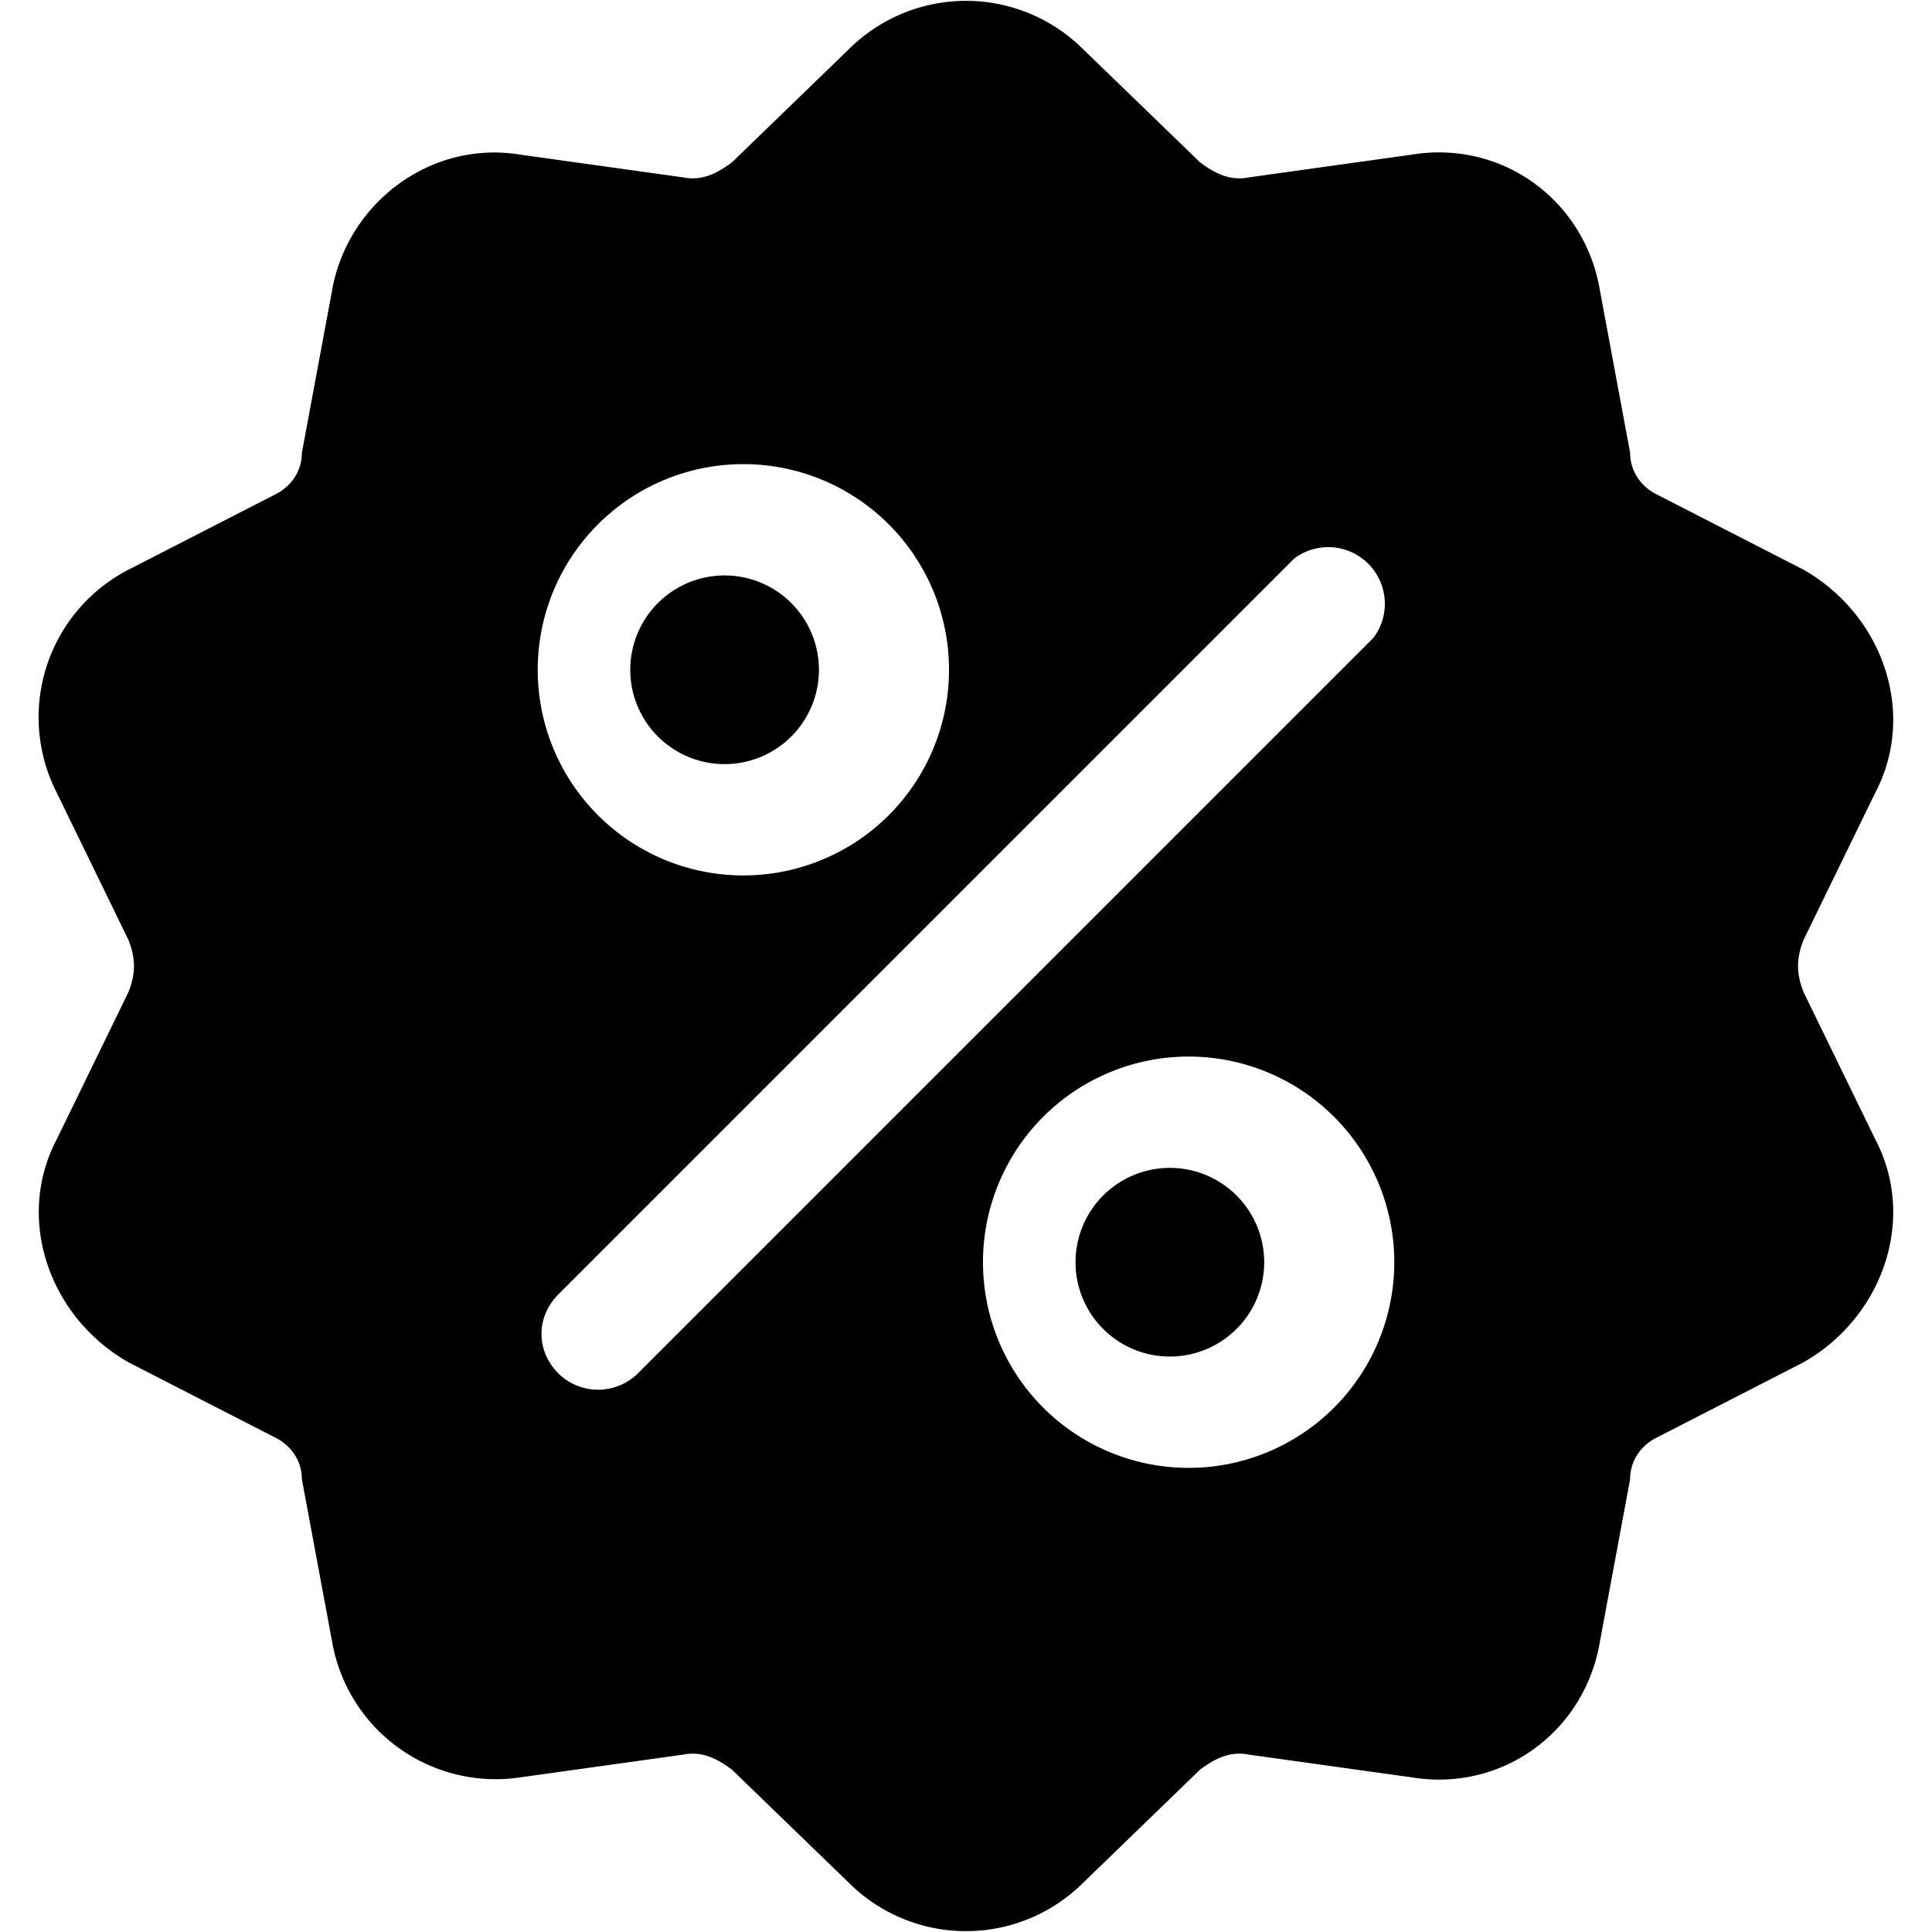
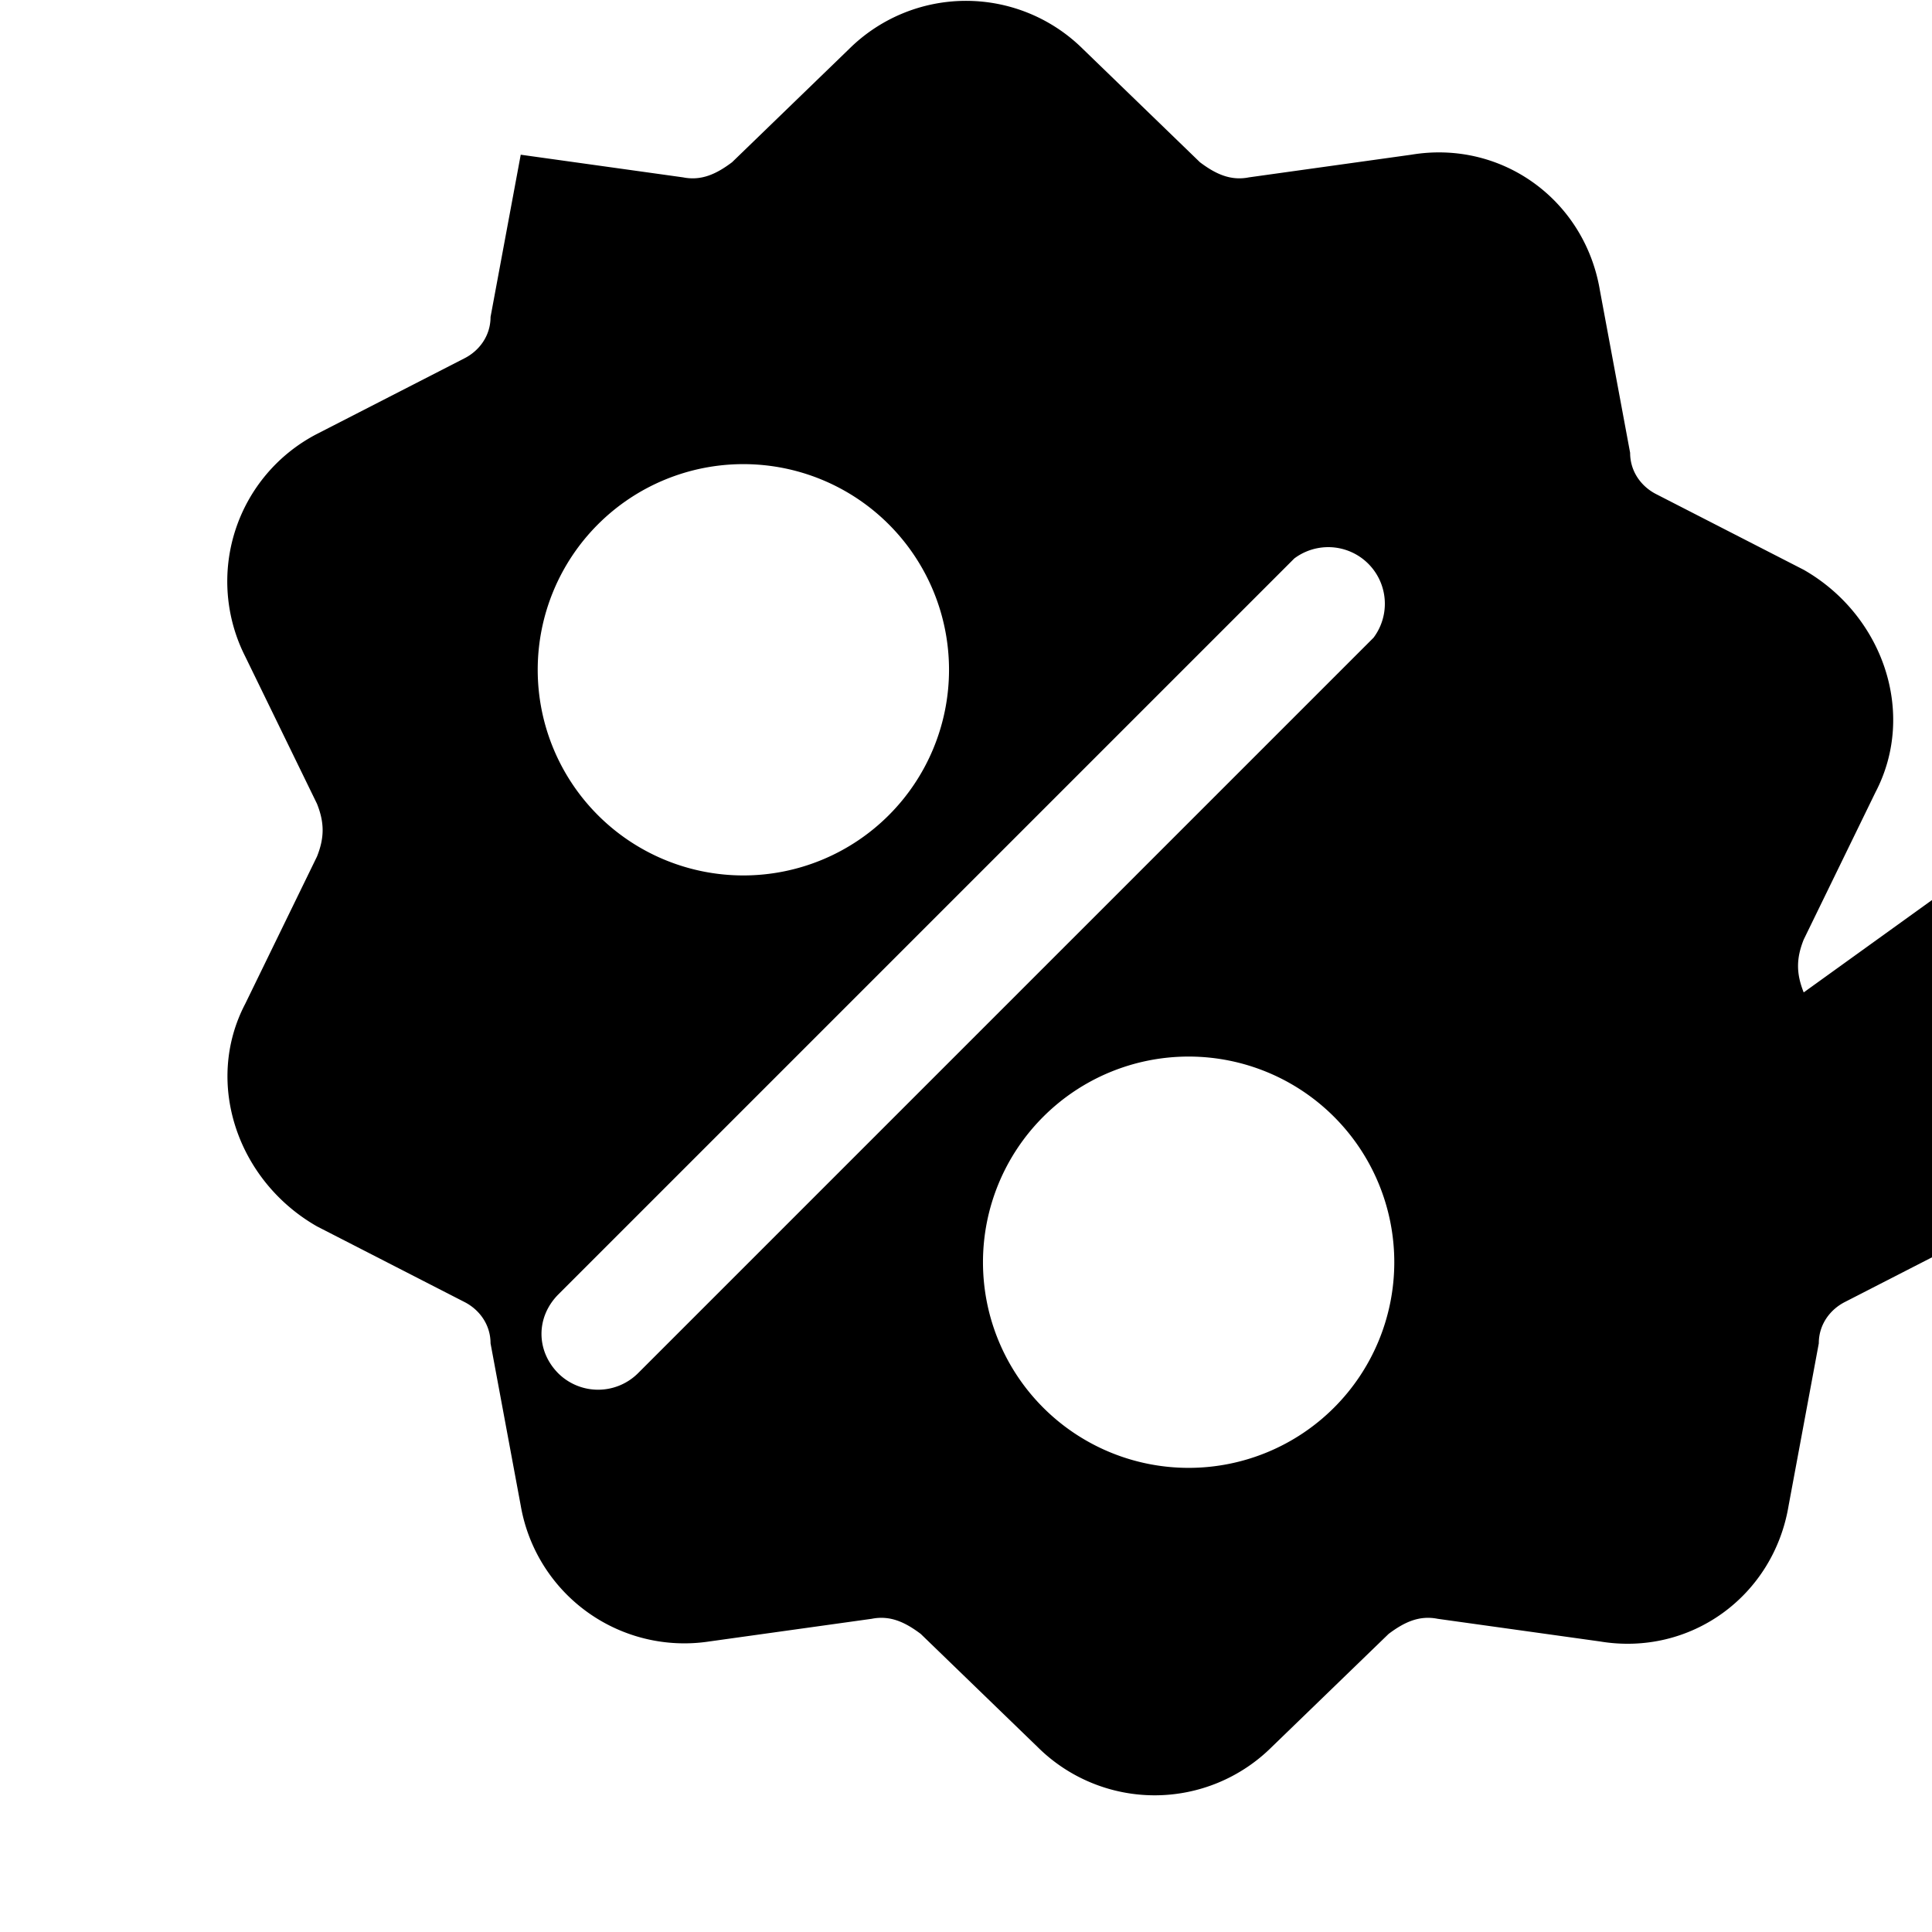
<svg xmlns="http://www.w3.org/2000/svg" version="1" viewBox="0 0 512 512">
-   <path d="M478 263c-2-5-2-9 0-14l19-39c11-21 2-47-19-59l-39-20c-4-2-7-6-7-11l-8-43c-4-24-26-40-50-36l-43 6c-5 1-9-1-13-4l-31-30a44 44 0 0 0-62 0l-31 30c-4 3-8 5-13 4l-43-6c-24-4-46 13-50 36l-8 43c0 5-3 9-7 11l-39 20a44 44 0 0 0-19 59l19 39c2 5 2 9 0 14l-19 39c-11 21-2 47 19 59l39 20c4 2 7 6 7 11l8 43a44 44 0 0 0 50 36l43-6c5-1 9 1 13 4l31 30a44 44 0 0 0 62 0l31-30c4-3 8-5 13-4l43 6c24 4 46-12 50-36l8-43c0-5 3-9 7-11l39-20c21-12 30-38 19-59l-19-39zM197 123a54 54 0 1 1 0 109 54 54 0 0 1 0-109zm-28 241a15 15 0 0 1-21 0c-6-6-6-15 0-21l195-195a15 15 0 0 1 21 21L169 364zm146 25a54 54 0 1 1 0-109 54 54 0 0 1 0 109z" />
-   <path d="M315 310a25 25 0 1 0 0 49 25 25 0 0 0 0-49zM197 153a25 25 0 1 0 0 49 25 25 0 0 0 0-49z" />
+   <path d="M478 263c-2-5-2-9 0-14l19-39c11-21 2-47-19-59l-39-20c-4-2-7-6-7-11l-8-43c-4-24-26-40-50-36l-43 6c-5 1-9-1-13-4l-31-30a44 44 0 0 0-62 0l-31 30c-4 3-8 5-13 4l-43-6l-8 43c0 5-3 9-7 11l-39 20a44 44 0 0 0-19 59l19 39c2 5 2 9 0 14l-19 39c-11 21-2 47 19 59l39 20c4 2 7 6 7 11l8 43a44 44 0 0 0 50 36l43-6c5-1 9 1 13 4l31 30a44 44 0 0 0 62 0l31-30c4-3 8-5 13-4l43 6c24 4 46-12 50-36l8-43c0-5 3-9 7-11l39-20c21-12 30-38 19-59l-19-39zM197 123a54 54 0 1 1 0 109 54 54 0 0 1 0-109zm-28 241a15 15 0 0 1-21 0c-6-6-6-15 0-21l195-195a15 15 0 0 1 21 21L169 364zm146 25a54 54 0 1 1 0-109 54 54 0 0 1 0 109z" />
</svg>